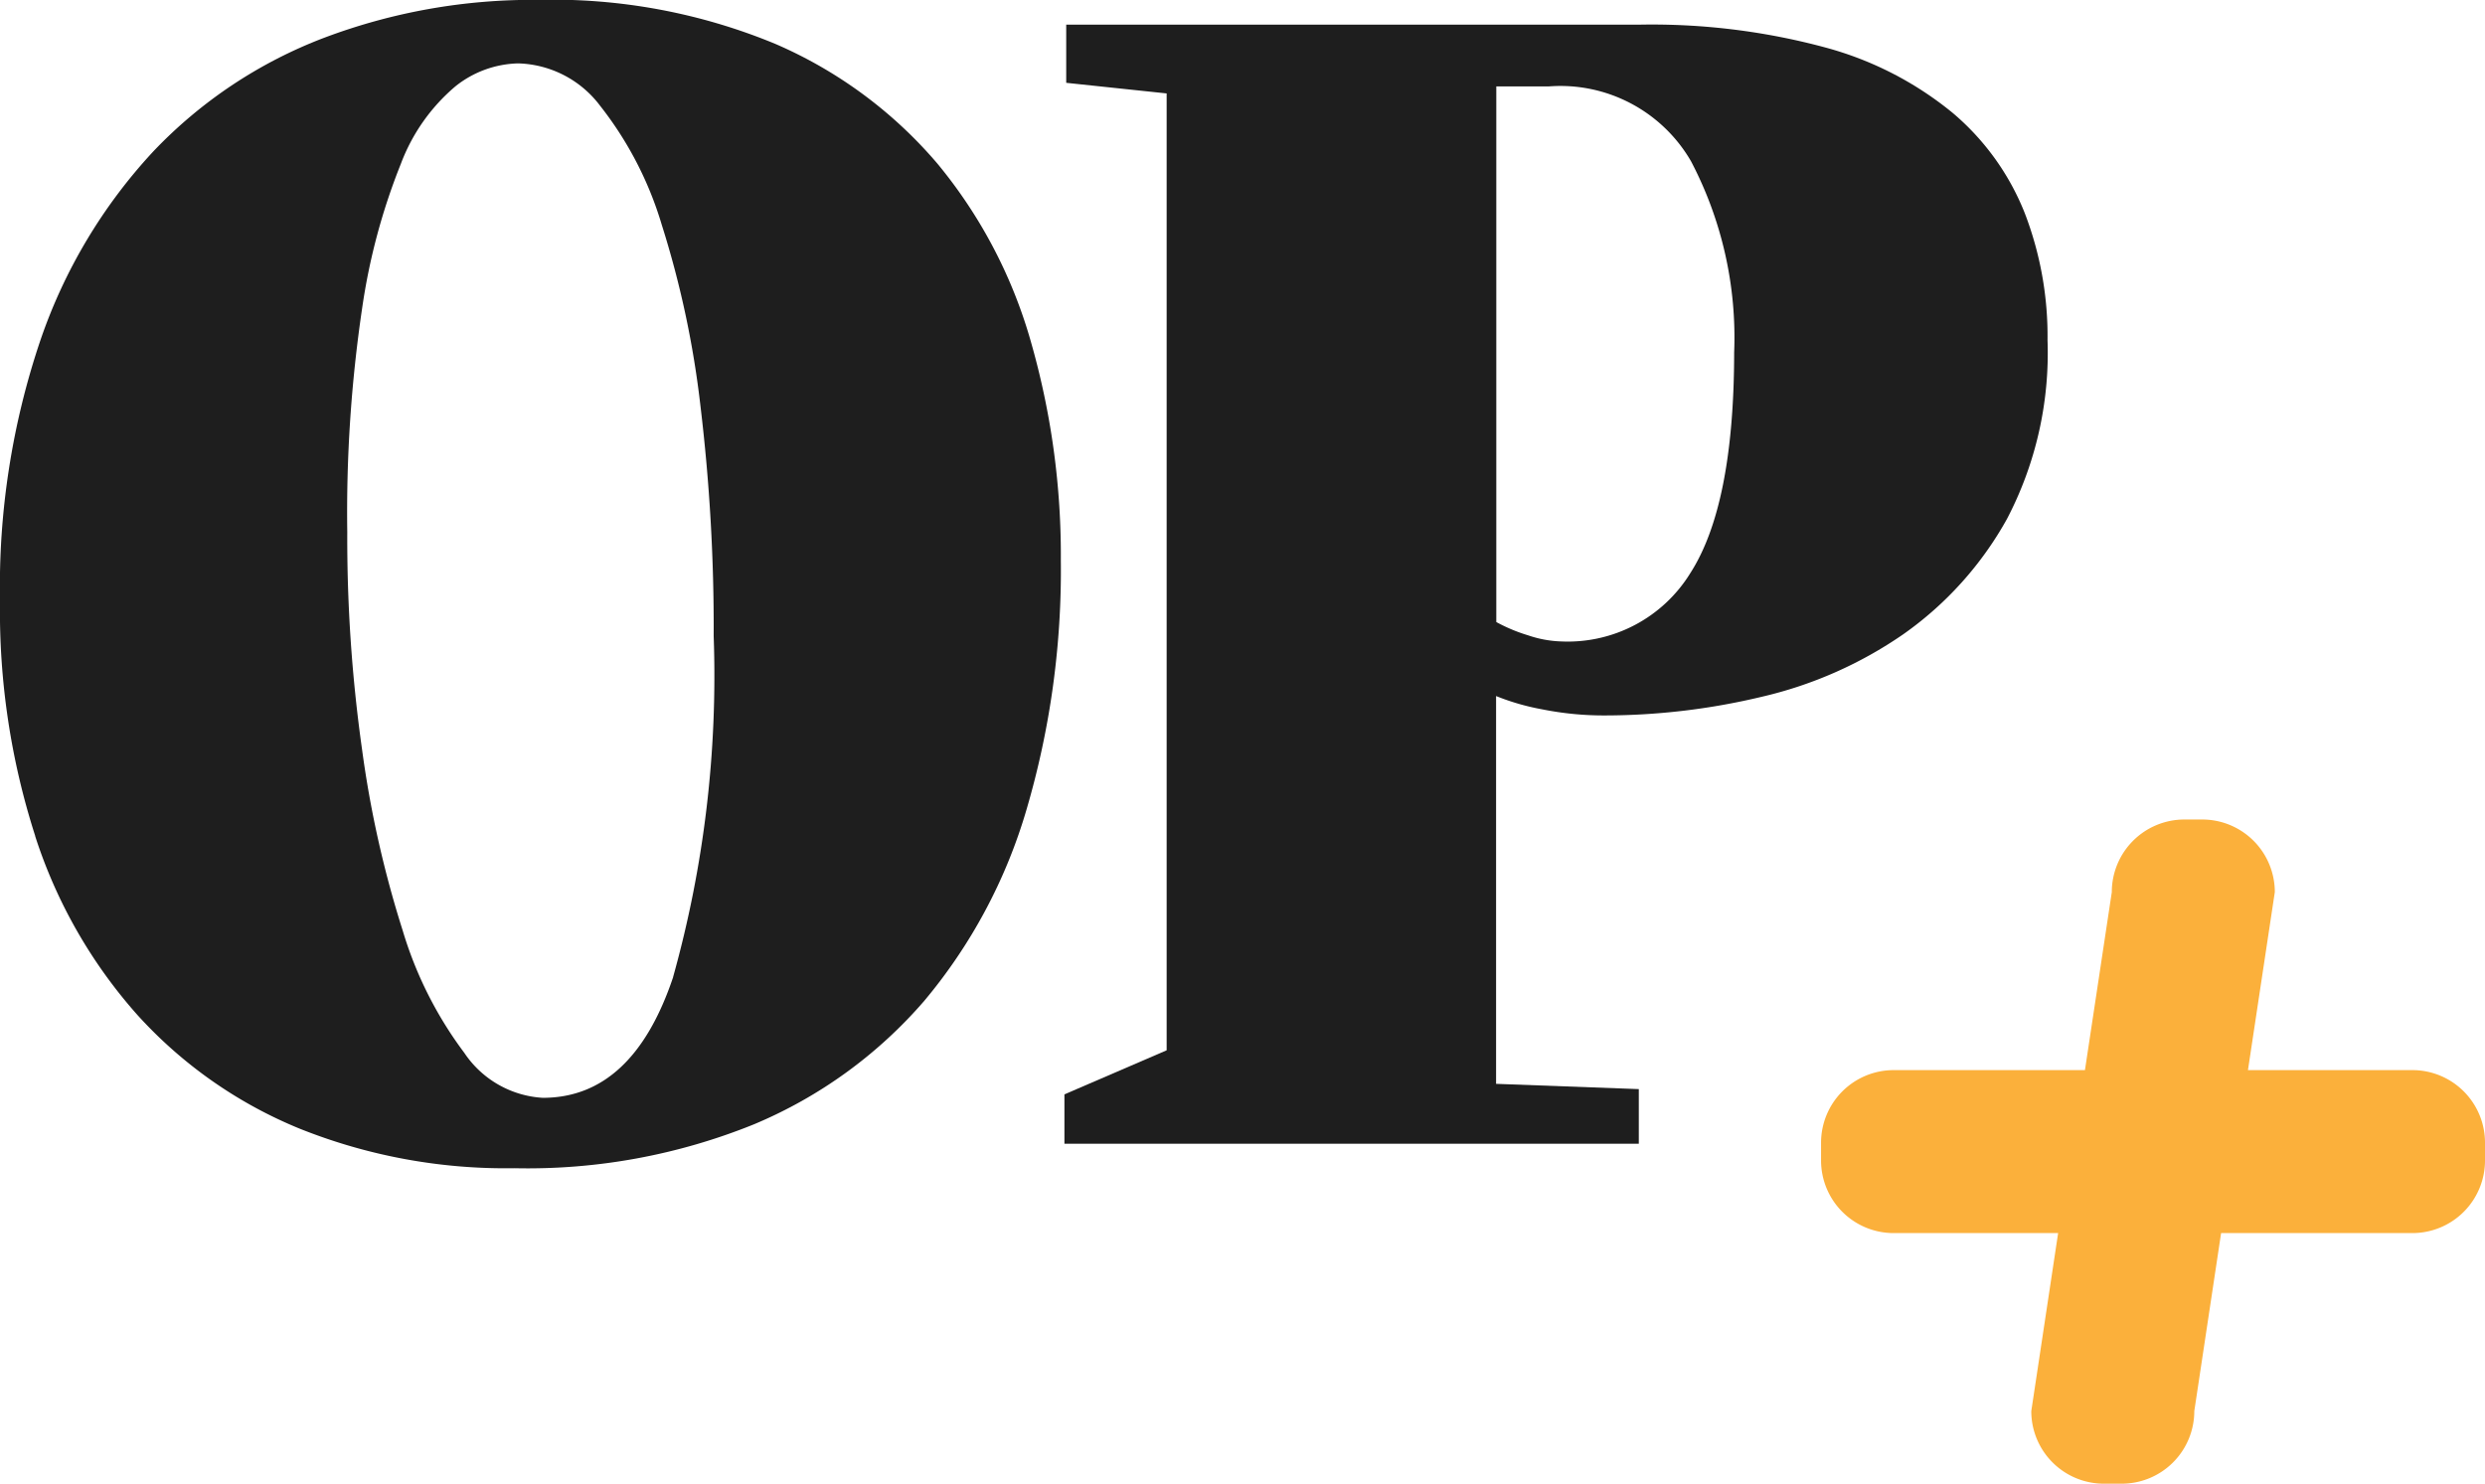
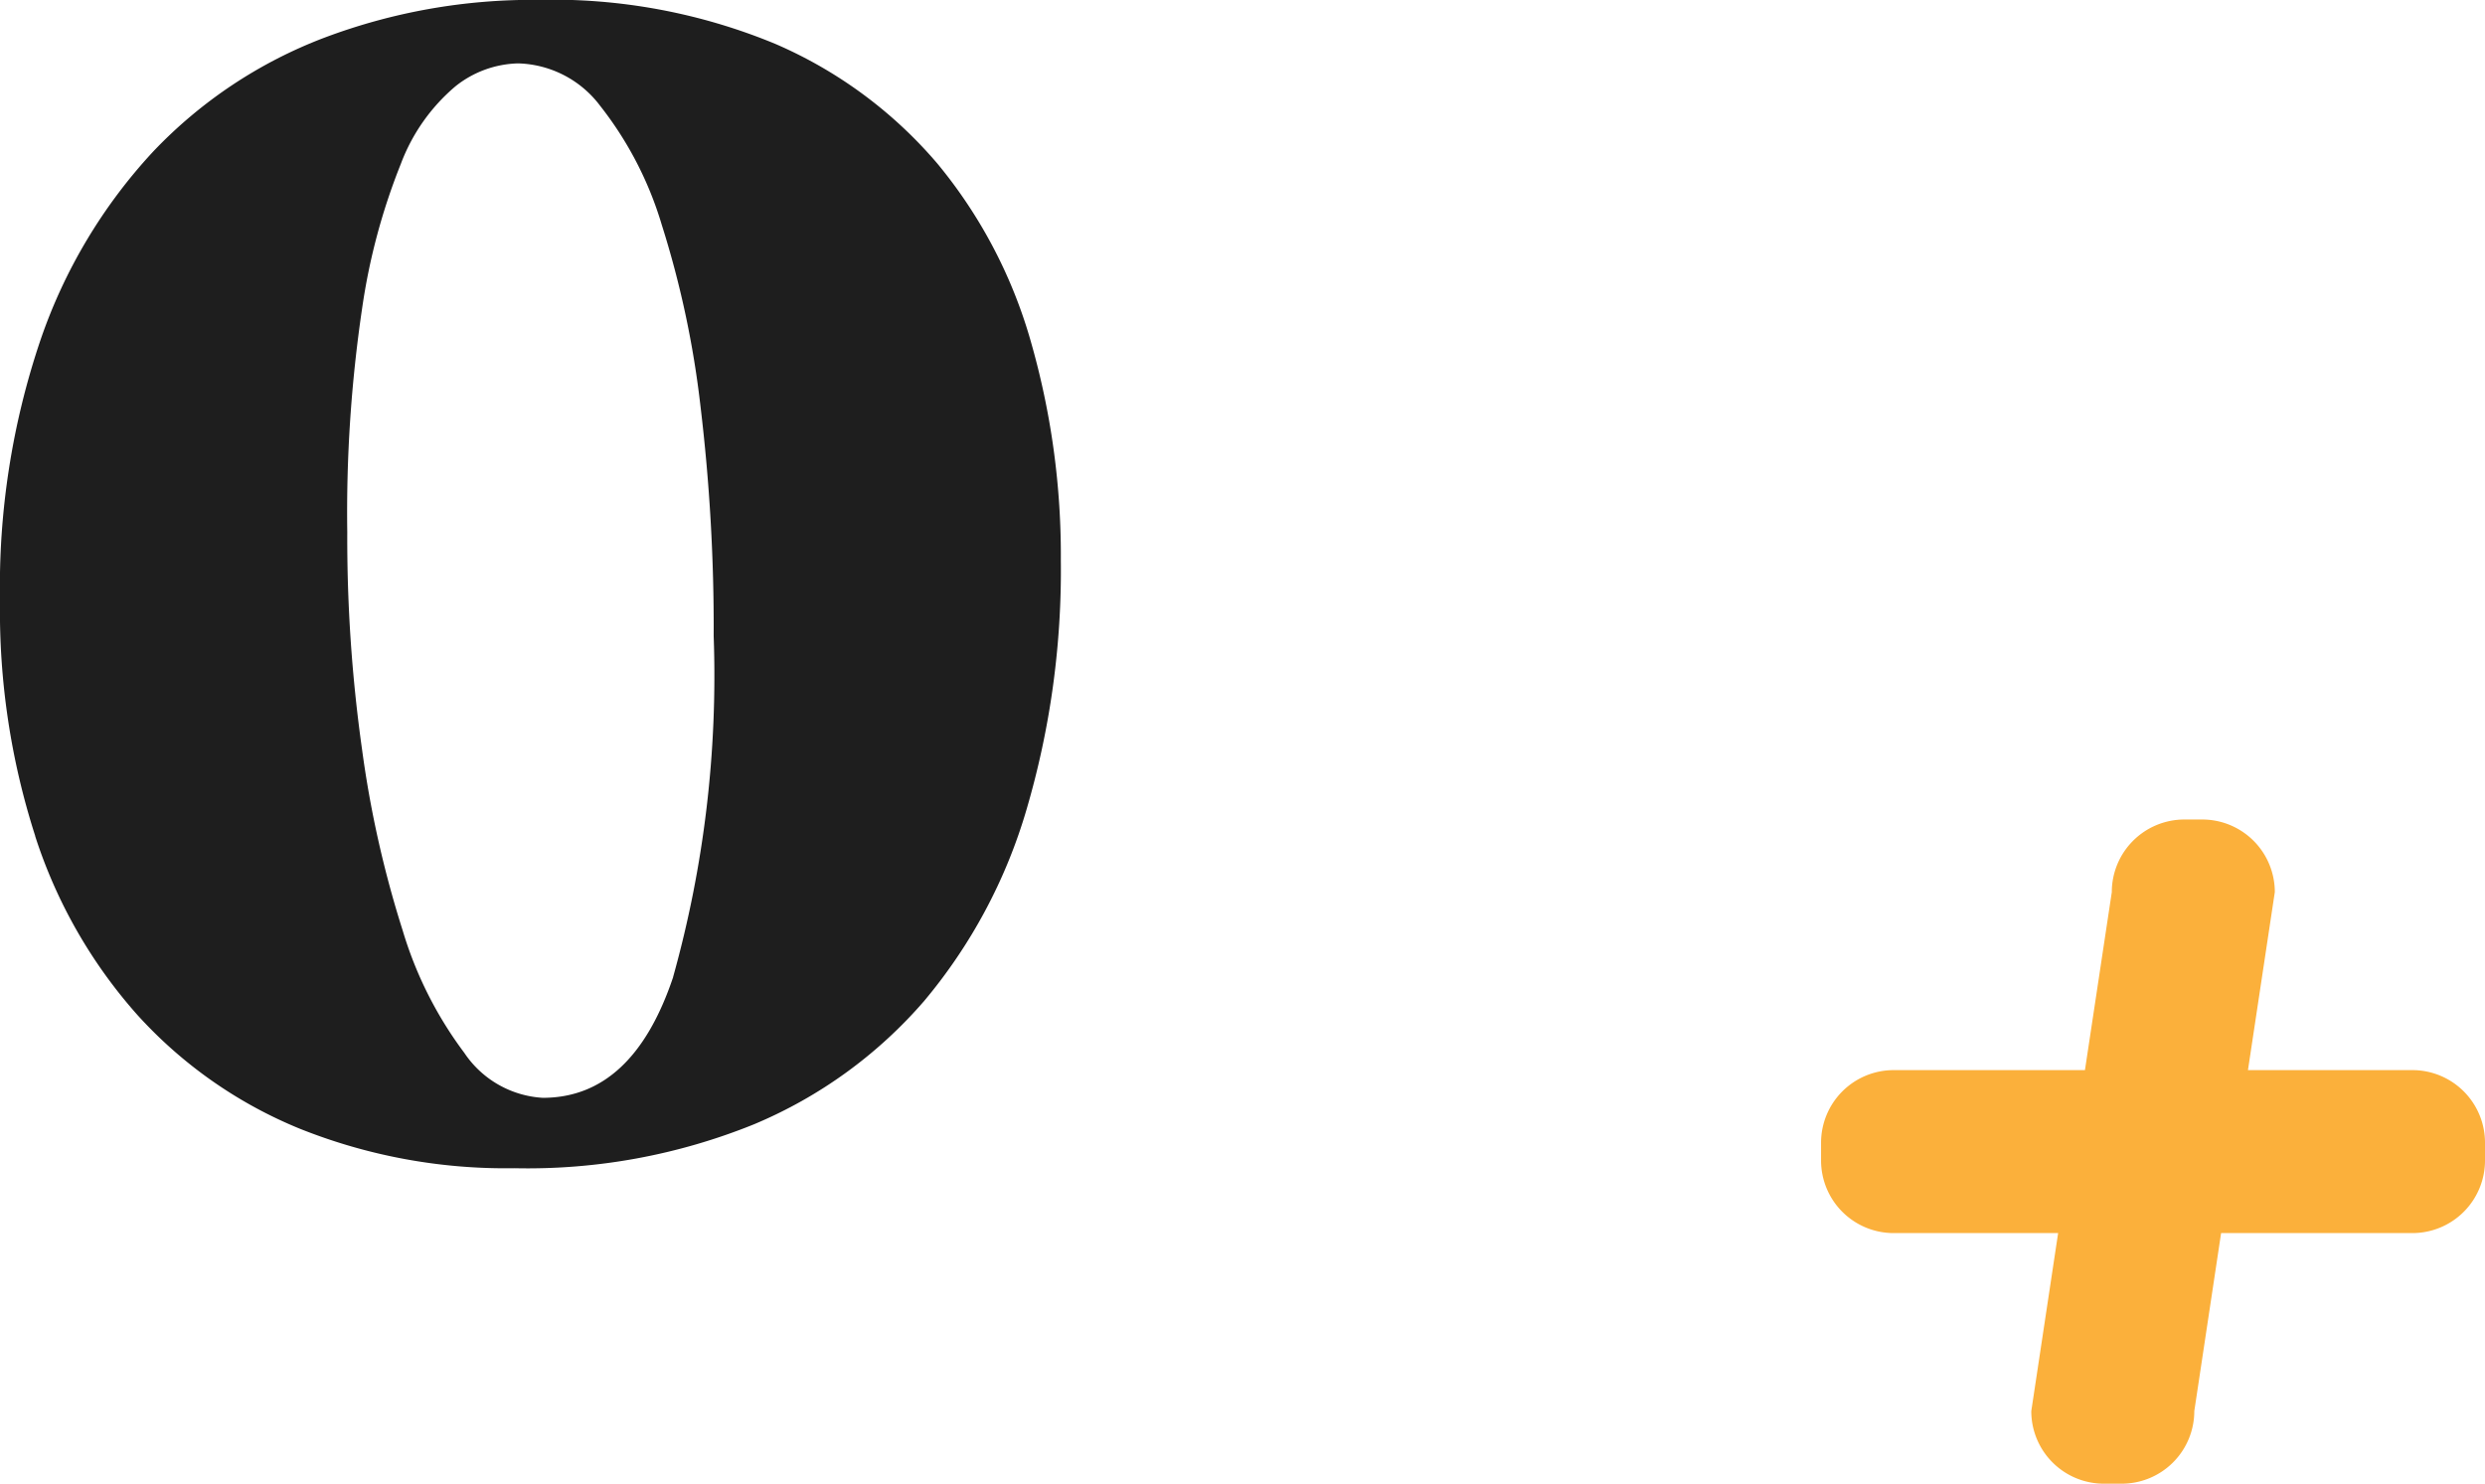
<svg xmlns="http://www.w3.org/2000/svg" width="67" height="40" viewBox="0 0 67 40">
  <g id="Grupo_7529" data-name="Grupo 7529" transform="translate(-5124.158 -1935)">
    <path id="Caminho_116" data-name="Caminho 116" d="M5142.307,1961.345q-1.093,3.256-3.516,3.255a2.737,2.737,0,0,1-2.114-1.212,10.5,10.5,0,0,1-1.662-3.3,28.714,28.714,0,0,1-1.094-4.87,40.76,40.76,0,0,1-.4-5.867,37.6,37.6,0,0,1,.4-6.034,16.962,16.962,0,0,1,1.045-3.9,5.068,5.068,0,0,1,1.473-2.091,2.812,2.812,0,0,1,1.688-.617,2.862,2.862,0,0,1,2.209,1.14,9.639,9.639,0,0,1,1.663,3.208,25.97,25.97,0,0,1,1.045,4.893,49.93,49.93,0,0,1,.356,6.2,30.163,30.163,0,0,1-1.094,9.193m-17.2-3.8a13.461,13.461,0,0,0,2.756,4.822,12.053,12.053,0,0,0,4.37,3.064,14.944,14.944,0,0,0,5.8,1.069,16.253,16.253,0,0,0,6.462-1.187,12.377,12.377,0,0,0,4.584-3.326,14.254,14.254,0,0,0,2.756-5.155,22.862,22.862,0,0,0,.926-6.723,20.887,20.887,0,0,0-.807-5.892,13.161,13.161,0,0,0-2.518-4.8,11.96,11.96,0,0,0-4.372-3.231,15.689,15.689,0,0,0-6.413-1.187,15.909,15.909,0,0,0-5.75,1.021,12.46,12.46,0,0,0-4.608,3.064,14.223,14.223,0,0,0-3.042,5.084,20.751,20.751,0,0,0-1.092,7.031,19.818,19.818,0,0,0,.95,6.344" fill="#1e1e1e" />
-     <path id="Caminho_117" data-name="Caminho 117" d="M5353.607,1944.762a6.825,6.825,0,0,0-1.948-2.708,9.17,9.17,0,0,0-3.42-1.758,17.947,17.947,0,0,0-5.037-.618h-15.44v1.568l2.708.286v25.8l-2.756,1.188v1.331H5343.2v-1.473l-3.848-.142V1957.78a6.344,6.344,0,0,0,1.235.357,8.46,8.46,0,0,0,1.71.166,18.236,18.236,0,0,0,4.205-.5,11.137,11.137,0,0,0,3.825-1.686,9.343,9.343,0,0,0,2.8-3.113,9.654,9.654,0,0,0,1.093-4.822A9.226,9.226,0,0,0,5353.607,1944.762Zm-9.026,9.717a3.883,3.883,0,0,1-3.469,1.829,3.05,3.05,0,0,1-.9-.166,4.486,4.486,0,0,1-.854-.357v-14.443h1.426a4.069,4.069,0,0,1,3.824,2.019,10.224,10.224,0,0,1,1.163,5.155Q5345.767,1952.648,5344.581,1954.478Z" transform="translate(-174.857 -4.013)" fill="#1e1e1e" />
    <path id="Caminho_118" data-name="Caminho 118" d="M5487.86,2095.828h-4.434l.724-4.8a1.957,1.957,0,0,0-1.957-1.957h-.482a1.957,1.957,0,0,0-1.956,1.957l-.724,4.8h-5.157a1.958,1.958,0,0,0-1.958,1.957v.48a1.957,1.957,0,0,0,1.958,1.957h4.434l-.724,4.8a1.957,1.957,0,0,0,1.957,1.957h.48a1.957,1.957,0,0,0,1.958-1.957l.723-4.8h5.158a1.957,1.957,0,0,0,1.957-1.957v-.48A1.957,1.957,0,0,0,5487.86,2095.828Z" transform="translate(-298.659 -131.975)" fill="#fbb03b" />
  </g>
</svg>